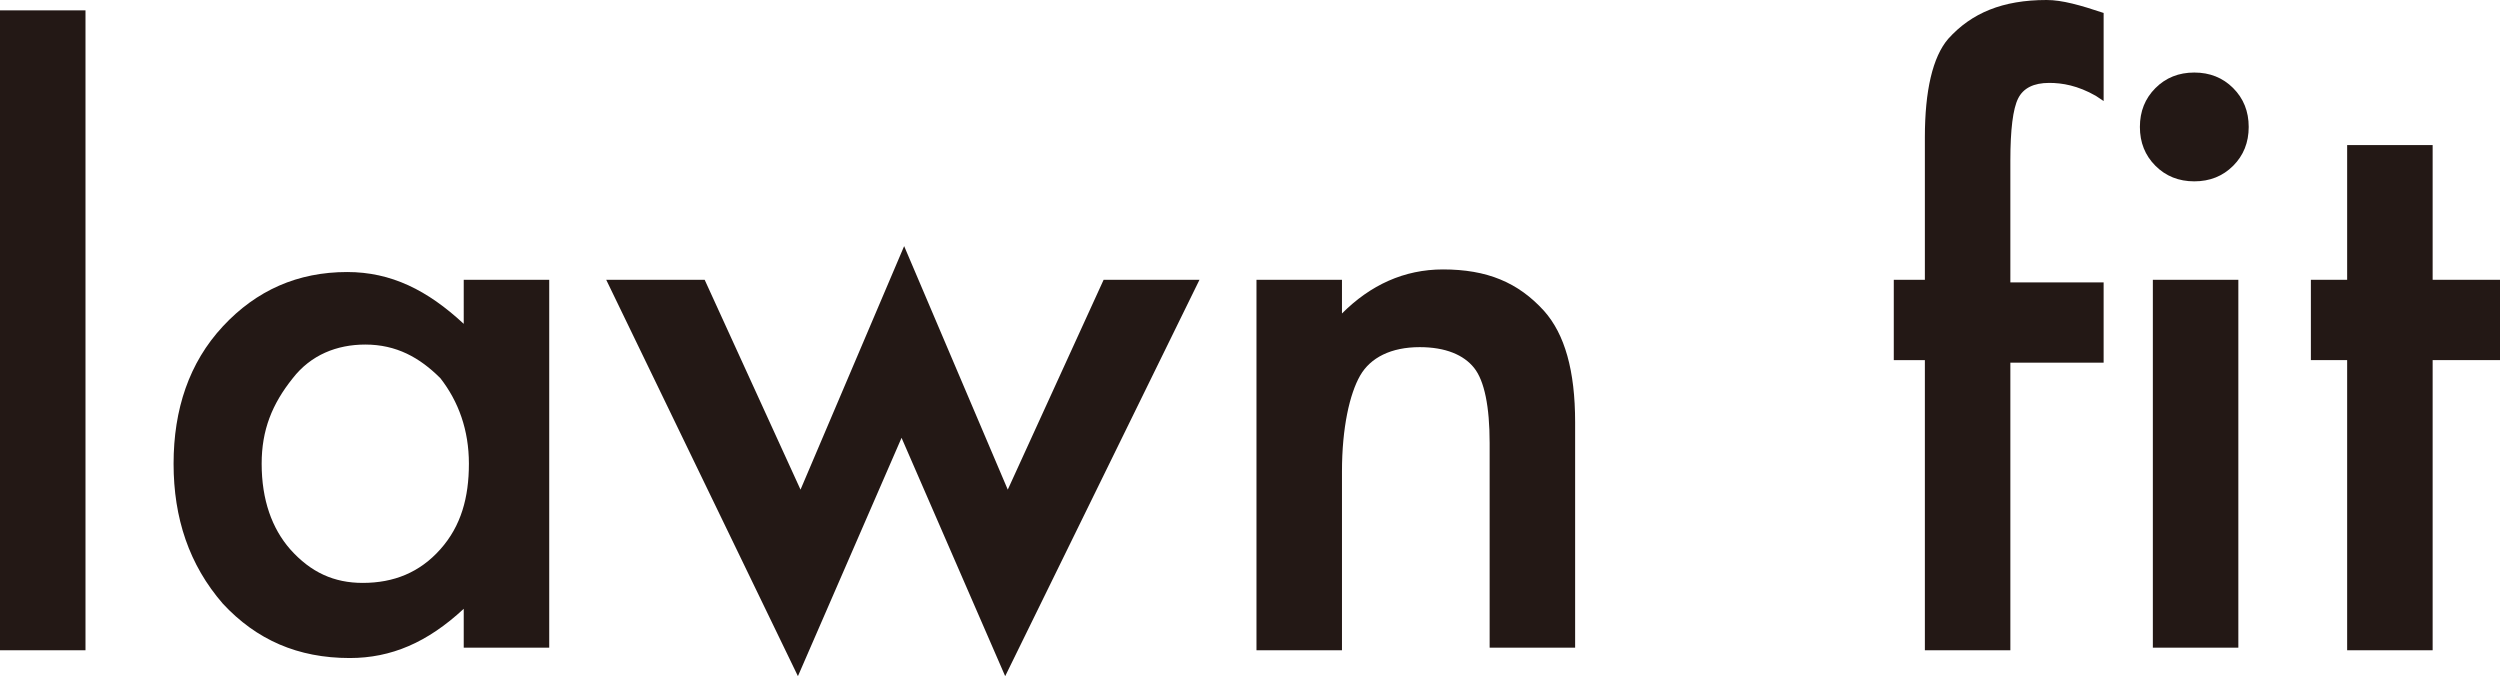
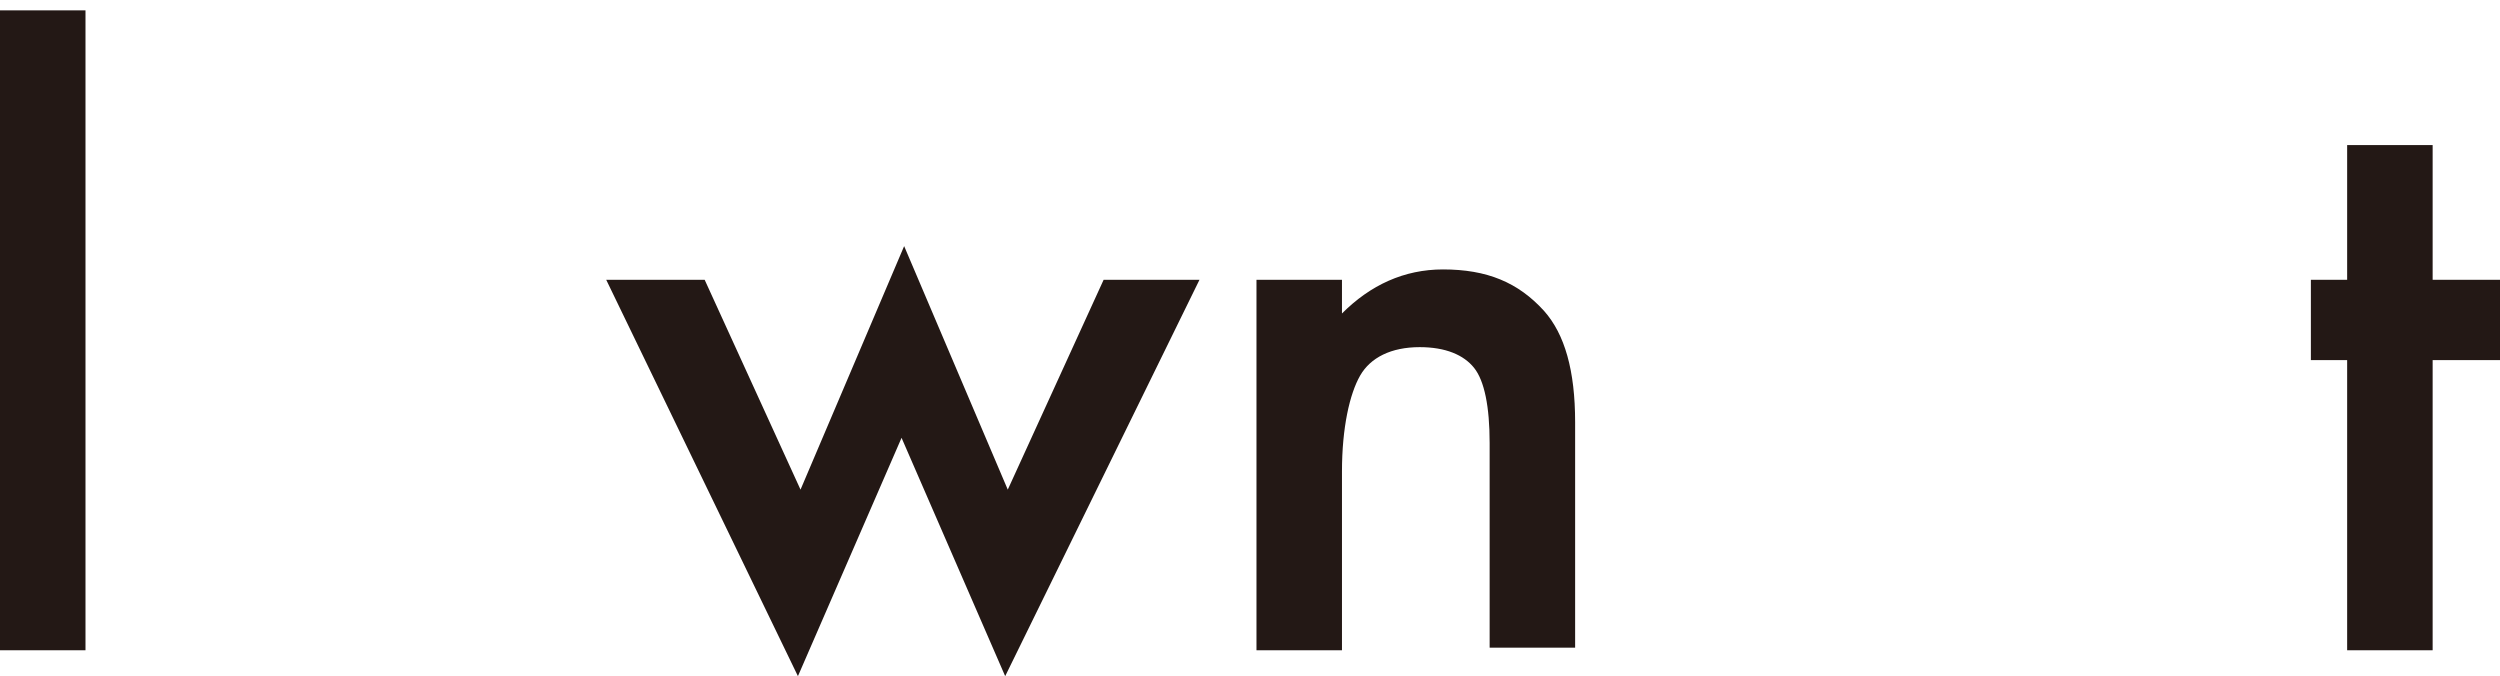
<svg xmlns="http://www.w3.org/2000/svg" version="1.1" id="レイヤー_1" x="0px" y="0px" viewBox="0 0 96.5 26.1" style="enable-background:new 0 0 96.5 26.1;" xml:space="preserve">
  <style type="text/css">
	.st0{fill:#231815;}
</style>
  <g>
    <path class="st0" d="M3.3,0.4v24.7H0V0.4H3.3z" />
-     <path class="st0" d="M17.9,10.8h3.3v14.2h-3.3v-1.5c-1.4,1.3-2.8,1.9-4.4,1.9c-2,0-3.6-0.7-4.9-2.1c-1.3-1.5-1.9-3.3-1.9-5.4   c0-2.1,0.6-3.9,1.9-5.3c1.3-1.4,2.9-2.1,4.8-2.1c1.7,0,3.1,0.7,4.5,2V10.8z M10.1,17.9c0,1.4,0.4,2.5,1.1,3.3   c0.8,0.9,1.7,1.3,2.8,1.3c1.2,0,2.2-0.4,3-1.3c0.8-0.9,1.1-2,1.1-3.3c0-1.3-0.4-2.4-1.1-3.3c-0.8-0.8-1.7-1.3-2.9-1.3   c-1.1,0-2.1,0.4-2.8,1.3C10.5,15.6,10.1,16.6,10.1,17.9z" />
    <path class="st0" d="M27.2,10.8l3.7,8.1l4-9.4l4,9.4l3.7-8.1h3.7l-7.5,15.3l-4-9.2l-4,9.2l-7.4-15.3H27.2z" />
    <path class="st0" d="M48.5,10.8h3.3v1.3c1.1-1.1,2.4-1.7,3.9-1.7c1.7,0,2.9,0.5,3.9,1.6c0.8,0.9,1.2,2.3,1.2,4.3v8.7h-3.3v-7.9   c0-1.4-0.2-2.4-0.6-2.9c-0.4-0.5-1.1-0.8-2.1-0.8c-1.1,0-1.9,0.4-2.3,1.1c-0.4,0.7-0.7,2-0.7,3.7v6.9h-3.3V10.8z" />
-     <path class="st0" d="M77.6,13.9v11.2h-3.3V13.9h-1.2v-3.1h1.2V5.3c0-1.8,0.3-3.1,0.9-3.8C76.1,0.5,77.3,0,79,0   c0.6,0,1.3,0.2,2.2,0.5v3.4l-0.3-0.2c-0.7-0.4-1.3-0.5-1.8-0.5c-0.6,0-1,0.2-1.2,0.6c-0.2,0.4-0.3,1.2-0.3,2.4v4.7h3.6v3.1H77.6z" />
-     <path class="st0" d="M82.6,4.9c0-0.6,0.2-1.1,0.6-1.5c0.4-0.4,0.9-0.6,1.5-0.6c0.6,0,1.1,0.2,1.5,0.6c0.4,0.4,0.6,0.9,0.6,1.5   c0,0.6-0.2,1.1-0.6,1.5c-0.4,0.4-0.9,0.6-1.5,0.6c-0.6,0-1.1-0.2-1.5-0.6C82.8,6,82.6,5.5,82.6,4.9z M86.4,10.8v14.2h-3.3V10.8   H86.4z" />
    <path class="st0" d="M93.9,13.9v11.2h-3.3V13.9h-1.4v-3.1h1.4V5.6h3.3v5.2h2.6v3.1H93.9z" />
  </g>
</svg>